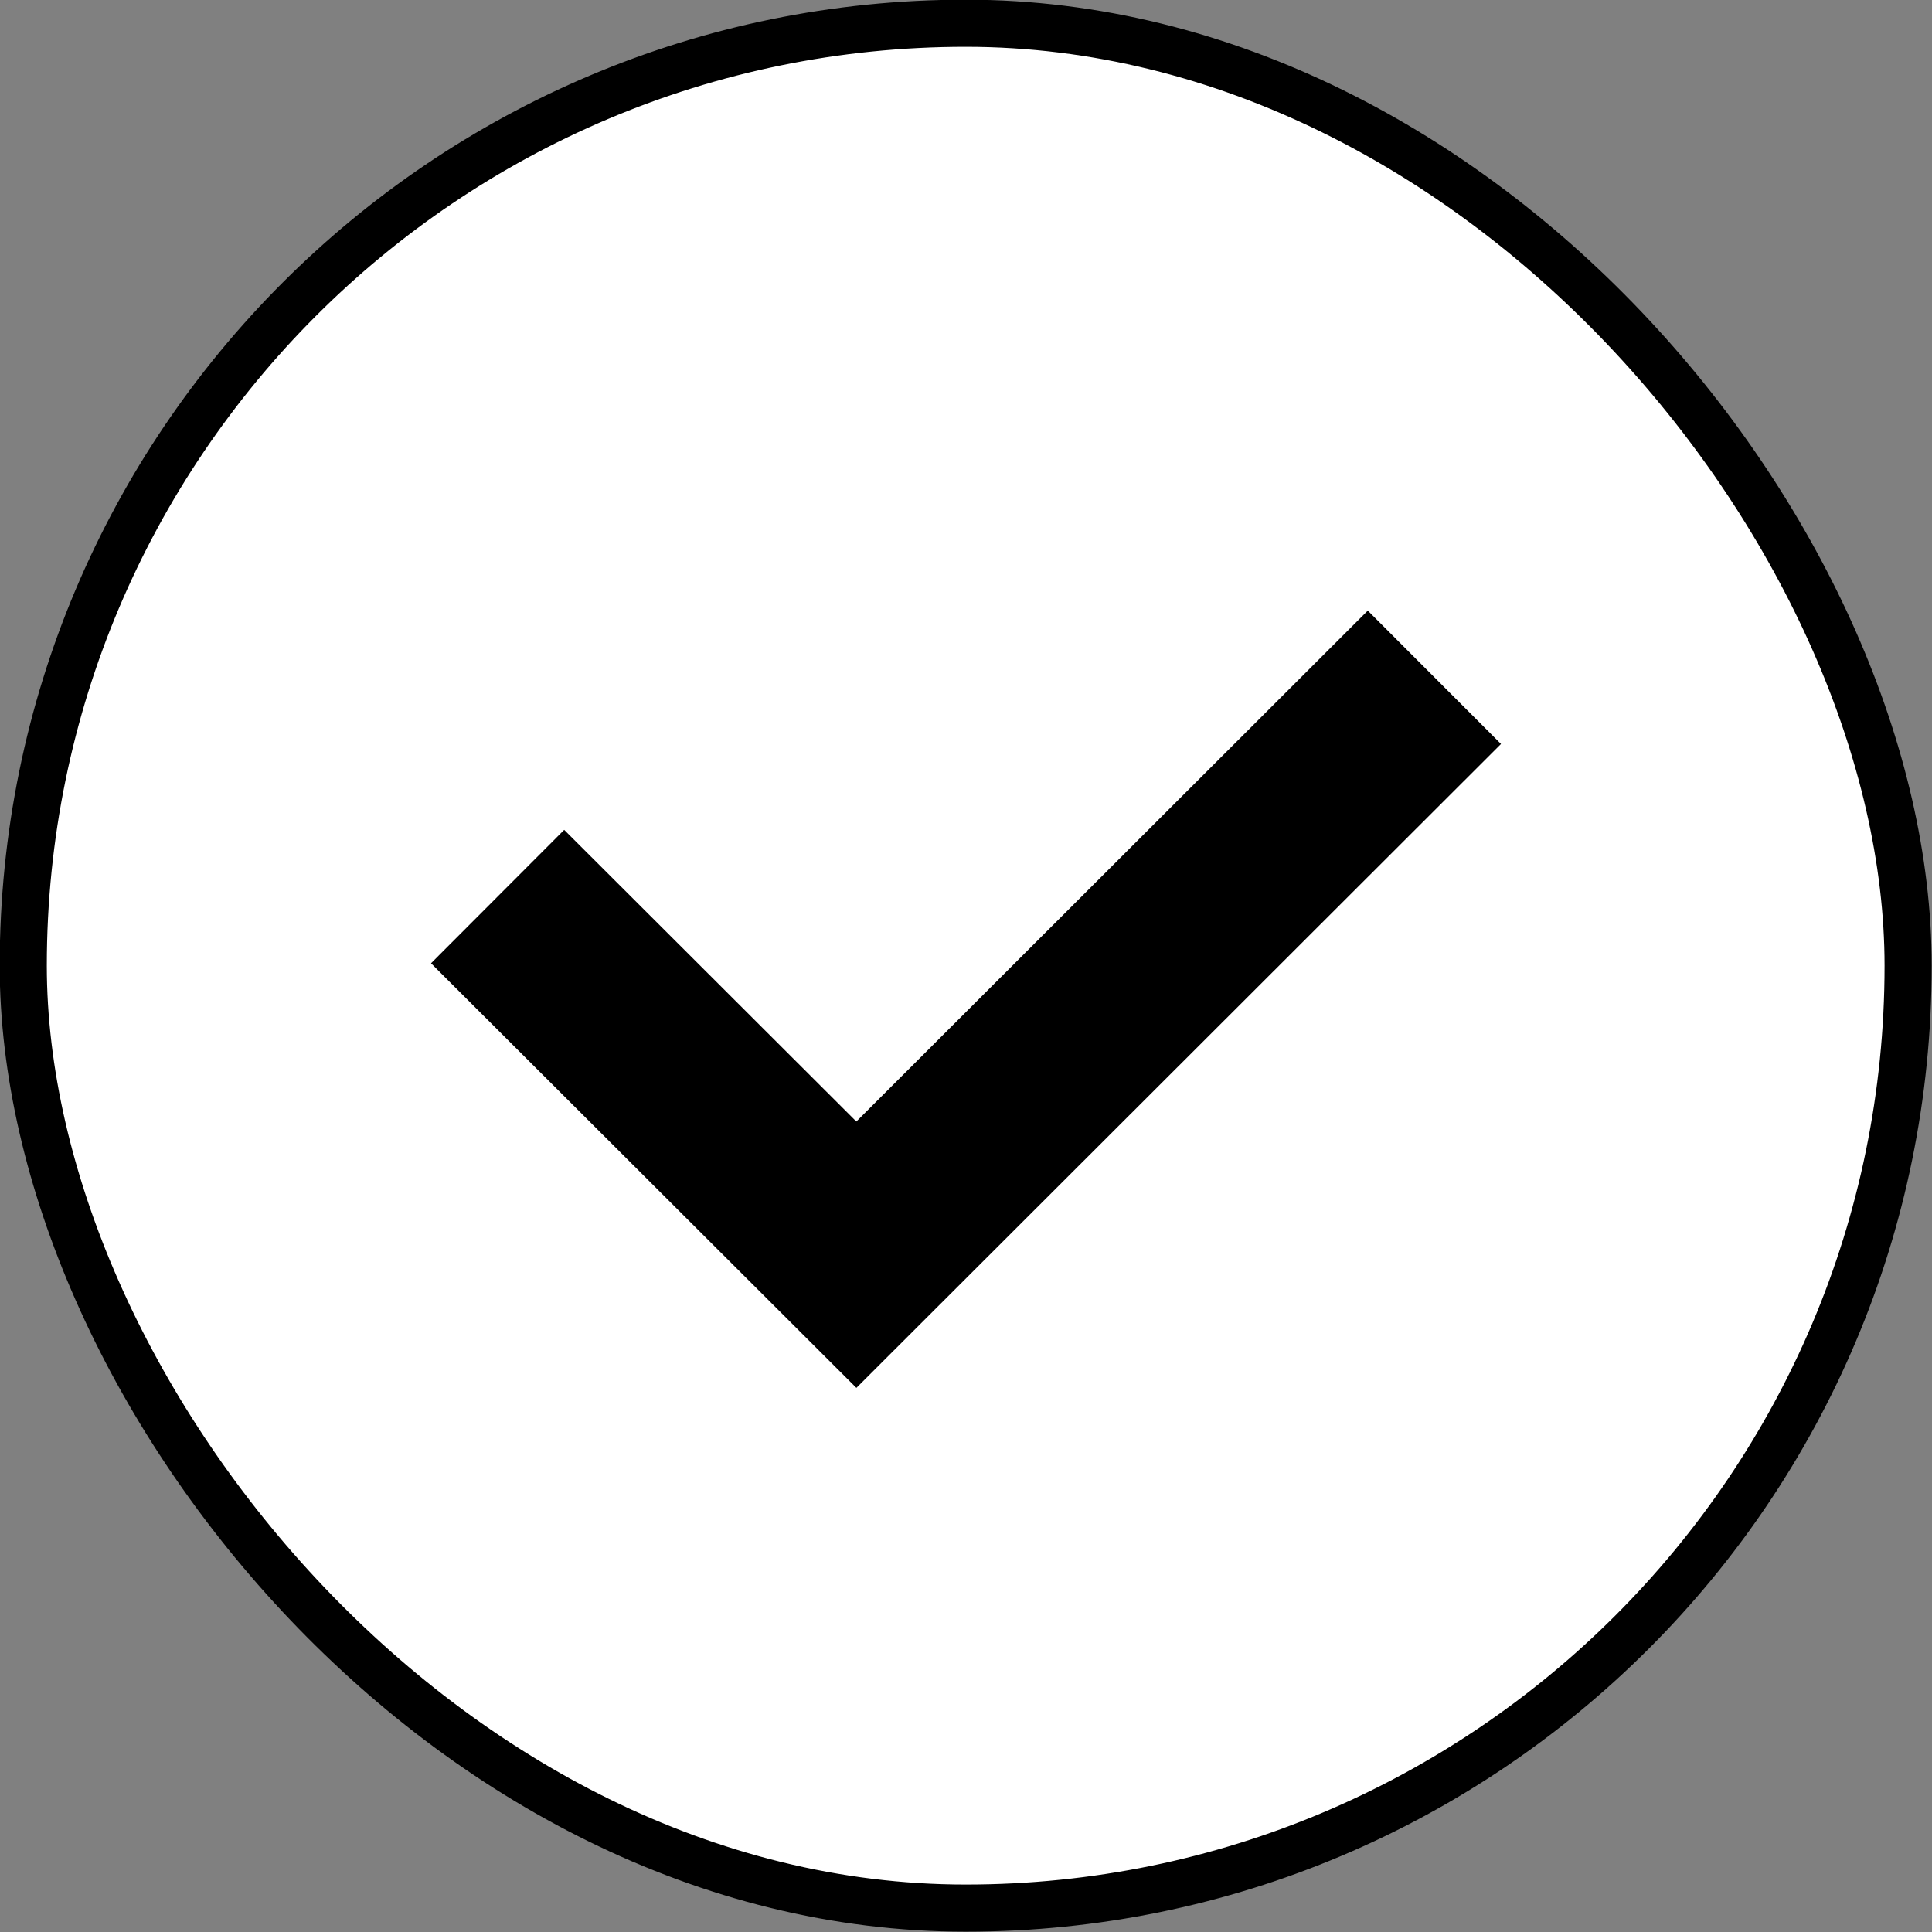
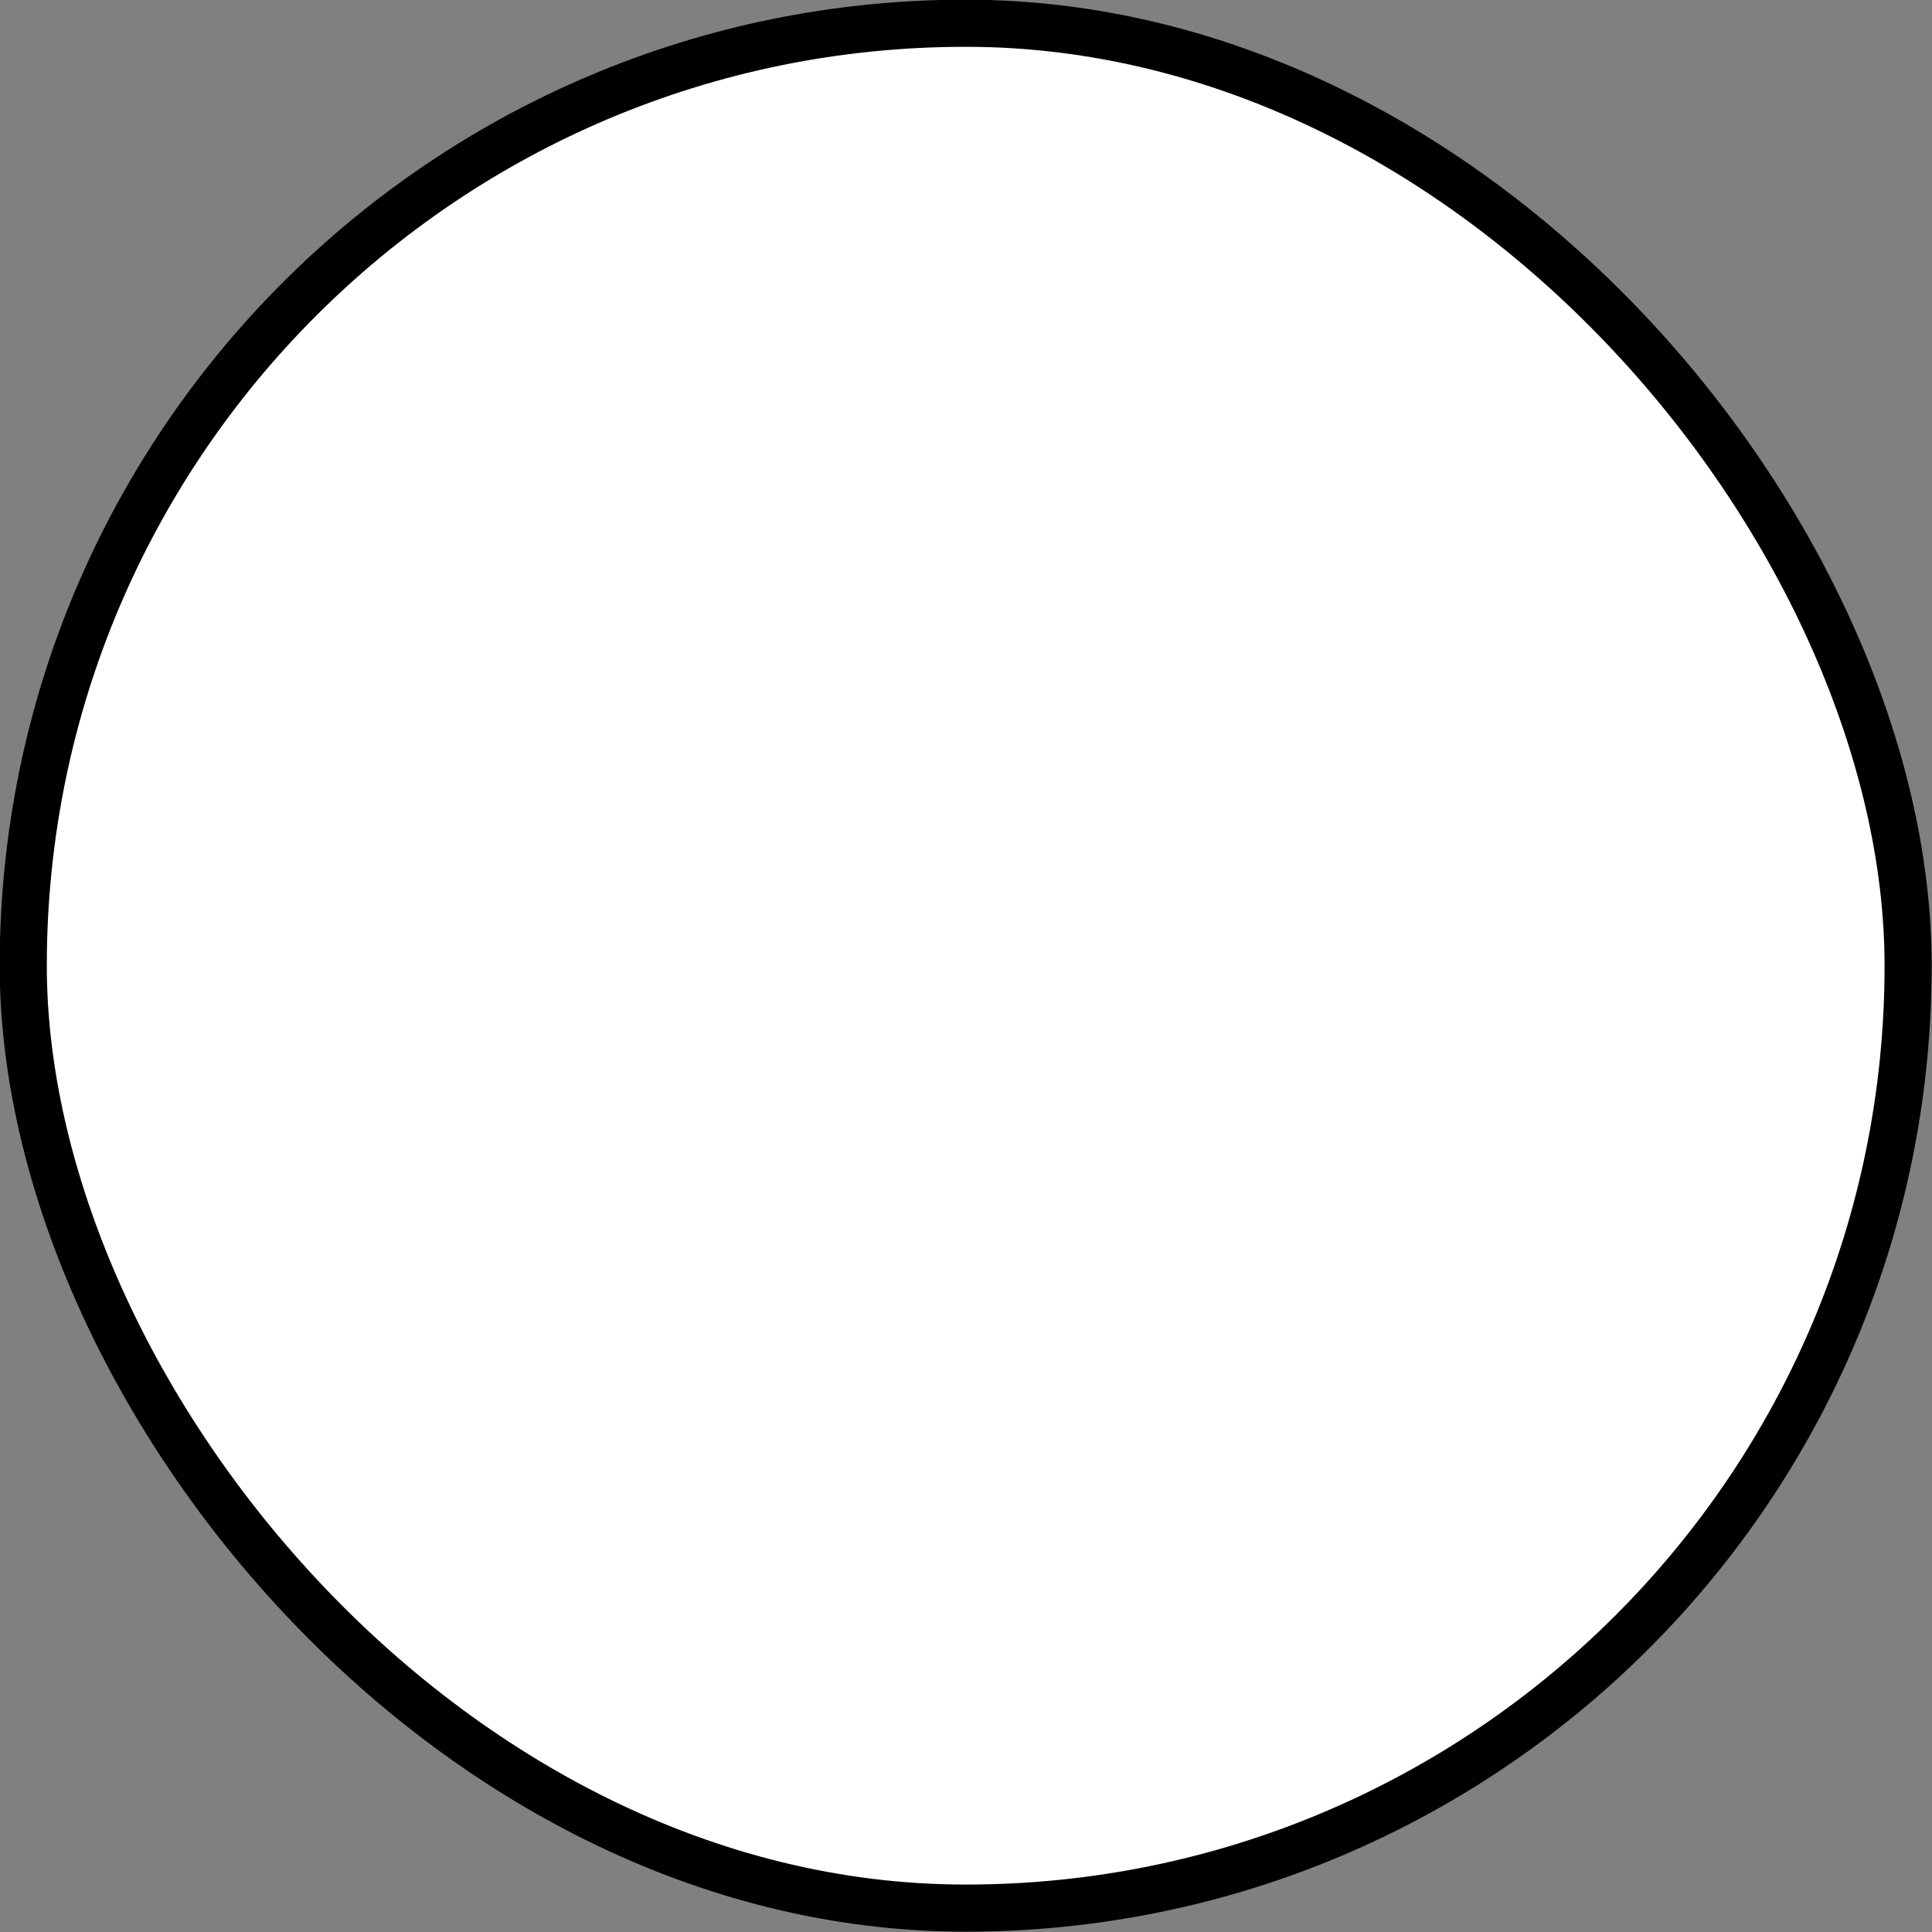
<svg xmlns="http://www.w3.org/2000/svg" id="Layer_2" data-name="Layer 2" viewBox="0 0 30.75 30.75">
  <rect x="0" y="0" width="30.75" height="30.75" fill="#808080" stroke="none" />
  <defs>
    <style>
      .cls-1 {
        fill: #fff;
        stroke-width: .75px;
      }

      .cls-1, .cls-2 {
        stroke: #000;
        stroke-miterlimit: 10;
      }

      .cls-2 {
        fill: none;
        stroke-width: 3px;
      }
    </style>
  </defs>
  <g id="layout">
    <g>
      <rect class="cls-1" x=".37" y=".37" width="30" height="30" rx="15" ry="15" />
-       <polyline class="cls-2" points="22.83 10.78 13.63 19.97 7.92 14.27" />
    </g>
  </g>
</svg>